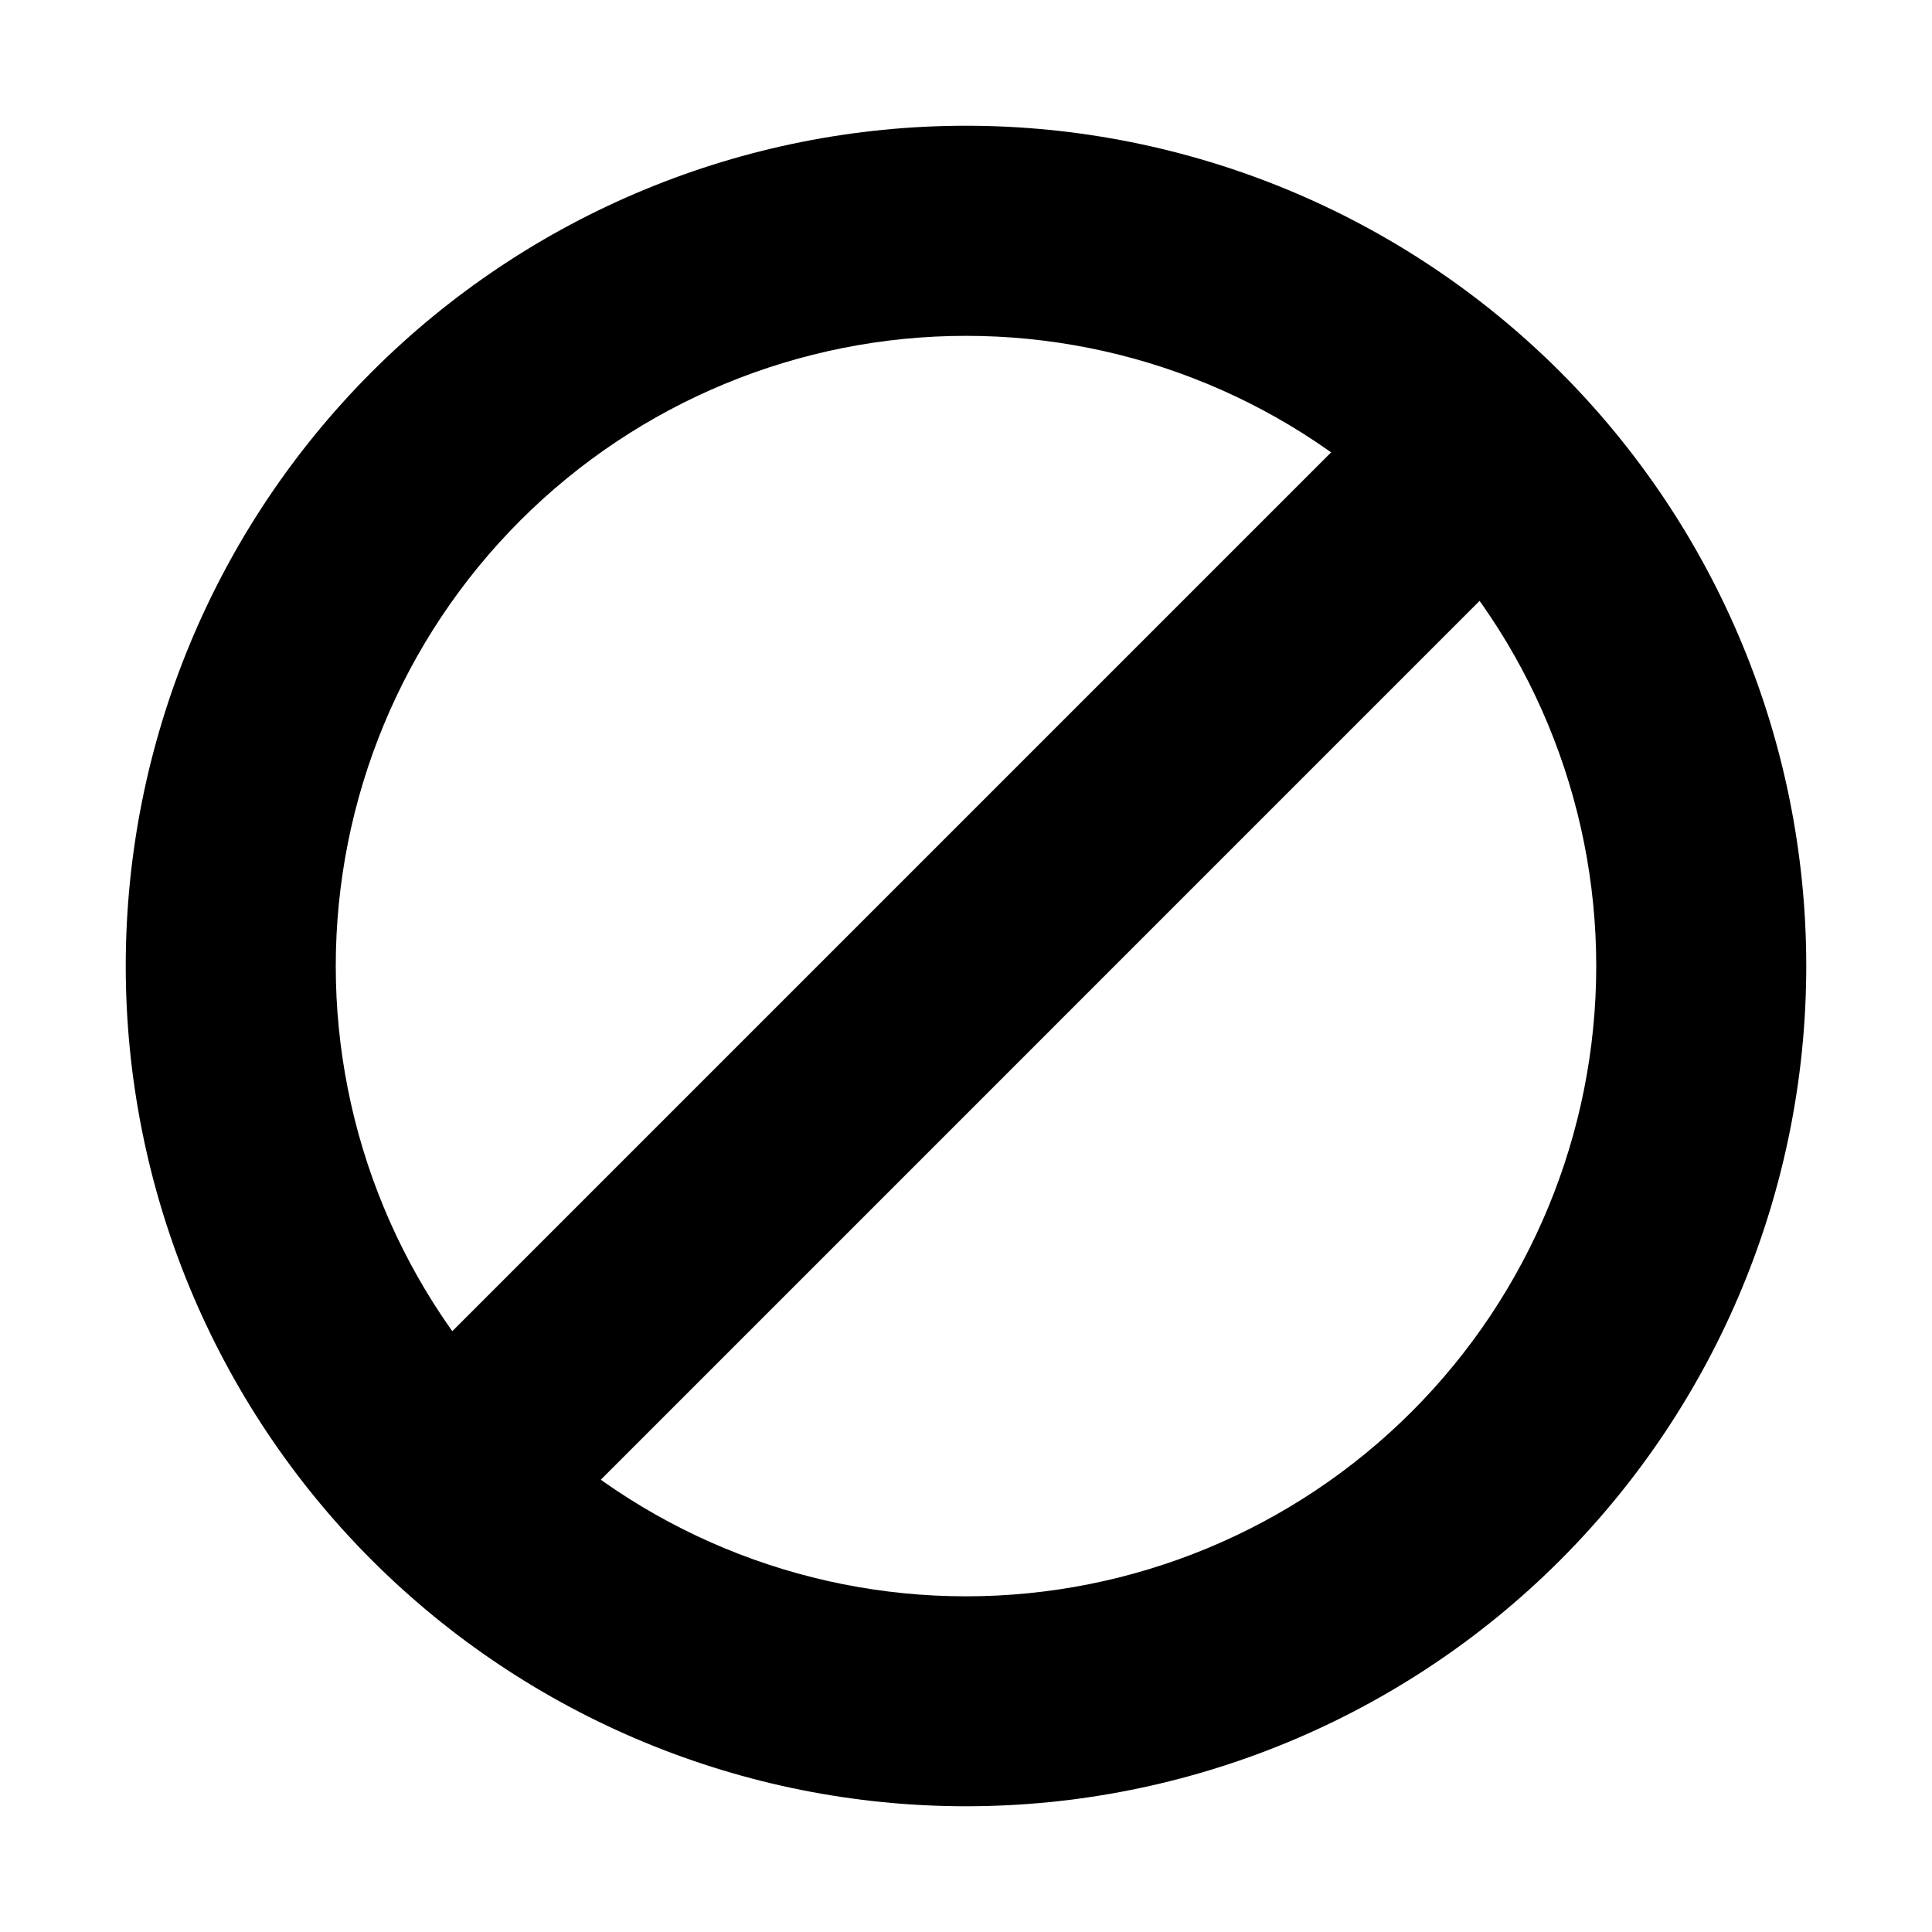
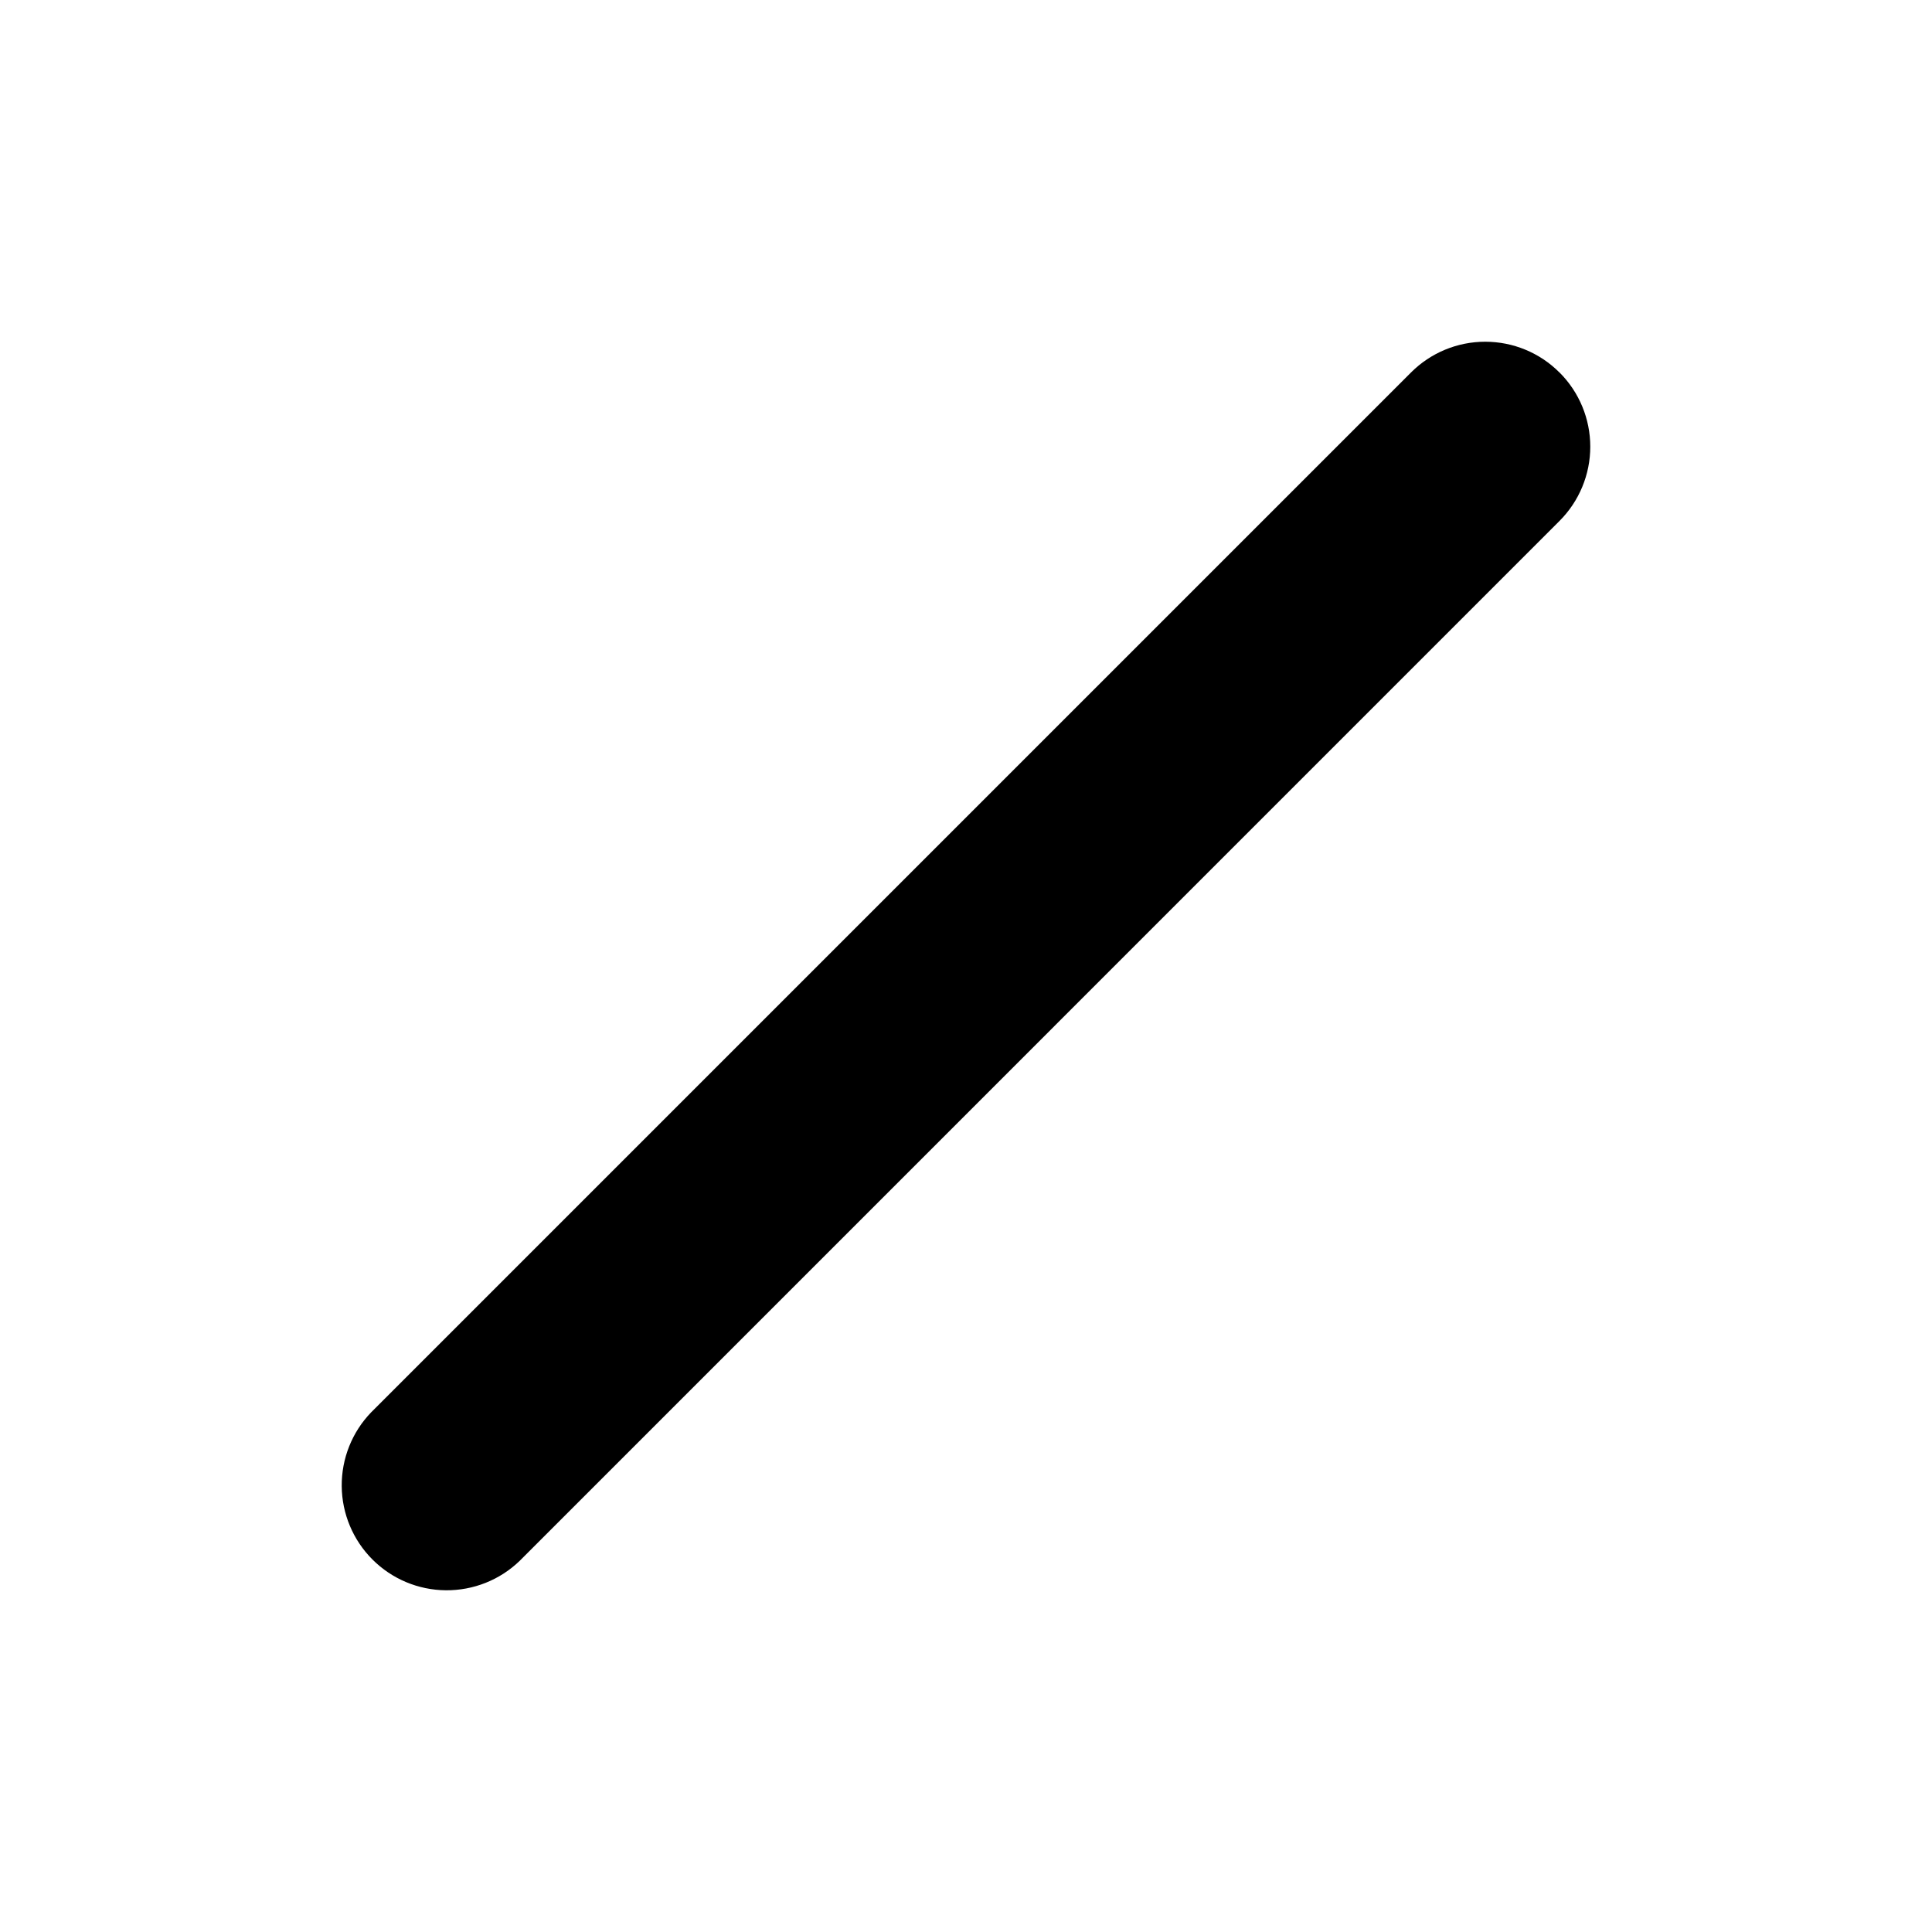
<svg xmlns="http://www.w3.org/2000/svg" xmlns:ns1="http://sodipodi.sourceforge.net/DTD/sodipodi-0.dtd" xmlns:ns2="http://www.inkscape.org/namespaces/inkscape" width="24" height="24" viewBox="0 0 24 24" fill="none" version="1.1" id="svg1587" ns1:docname="CircleWithSlash.svg" ns2:version="1.2.1 (9c6d41e410, 2022-07-14)">
  <defs id="defs1591" />
  <ns1:namedview id="namedview1589" pagecolor="#ffffff" bordercolor="#000000" borderopacity="0.25" ns2:showpageshadow="2" ns2:pageopacity="0.0" ns2:pagecheckerboard="0" ns2:deskcolor="#d1d1d1" showgrid="false" ns2:zoom="29.294424" ns2:cx="6.2639907" ns2:cy="10.377402" ns2:window-width="1920" ns2:window-height="1025" ns2:window-x="1912" ns2:window-y="-8" ns2:window-maximized="1" ns2:current-layer="svg1587" />
-   <path fill-rule="evenodd" clip-rule="evenodd" d="m 12,4.172 c -2.076,0 -4.068,0.825 -5.536,2.293 -1.468,1.468 -2.293,3.459 -2.293,5.536 0,2.076 0.825,4.068 2.293,5.536 1.468,1.468 3.459,2.293 5.536,2.293 2.076,0 4.067,-0.825 5.536,-2.293 1.468,-1.468 2.293,-3.459 2.293,-5.536 0,-2.076 -0.825,-4.067 -2.293,-5.536 C 16.067,4.996 14.076,4.172 12,4.172 Z M 1.562,12 c 0,-2.768 1.1,-5.423 3.057,-7.381 1.958,-1.958 4.612,-3.057 7.381,-3.057 2.768,0 5.423,1.1 7.381,3.057 1.958,1.958 3.057,4.612 3.057,7.381 0,2.768 -1.1,5.423 -3.057,7.381 -1.958,1.958 -4.612,3.057 -7.381,3.057 -2.768,0 -5.423,-1.1 -7.381,-3.057 -1.958,-1.958 -3.057,-4.612 -3.057,-7.381 z" fill="#000000" id="path1583" style="stroke-width:1.305" />
  <path fill-rule="evenodd" clip-rule="evenodd" d="m 19.373,4.627 c 0.245,0.245 0.382,0.576 0.382,0.922 0,0.346 -0.138,0.678 -0.382,0.922 L 6.456,19.389 C 6.21,19.627 5.88,19.758 5.538,19.755 5.196,19.752 4.869,19.615 4.627,19.373 4.385,19.131 4.248,18.804 4.245,18.462 4.242,18.12 4.373,17.79 4.611,17.544 L 17.528,4.627 c 0.245,-0.245 0.576,-0.382 0.922,-0.382 0.346,0 0.678,0.137 0.922,0.382 z" fill="#000000" id="path1585" style="stroke-width:1.305" />
</svg>